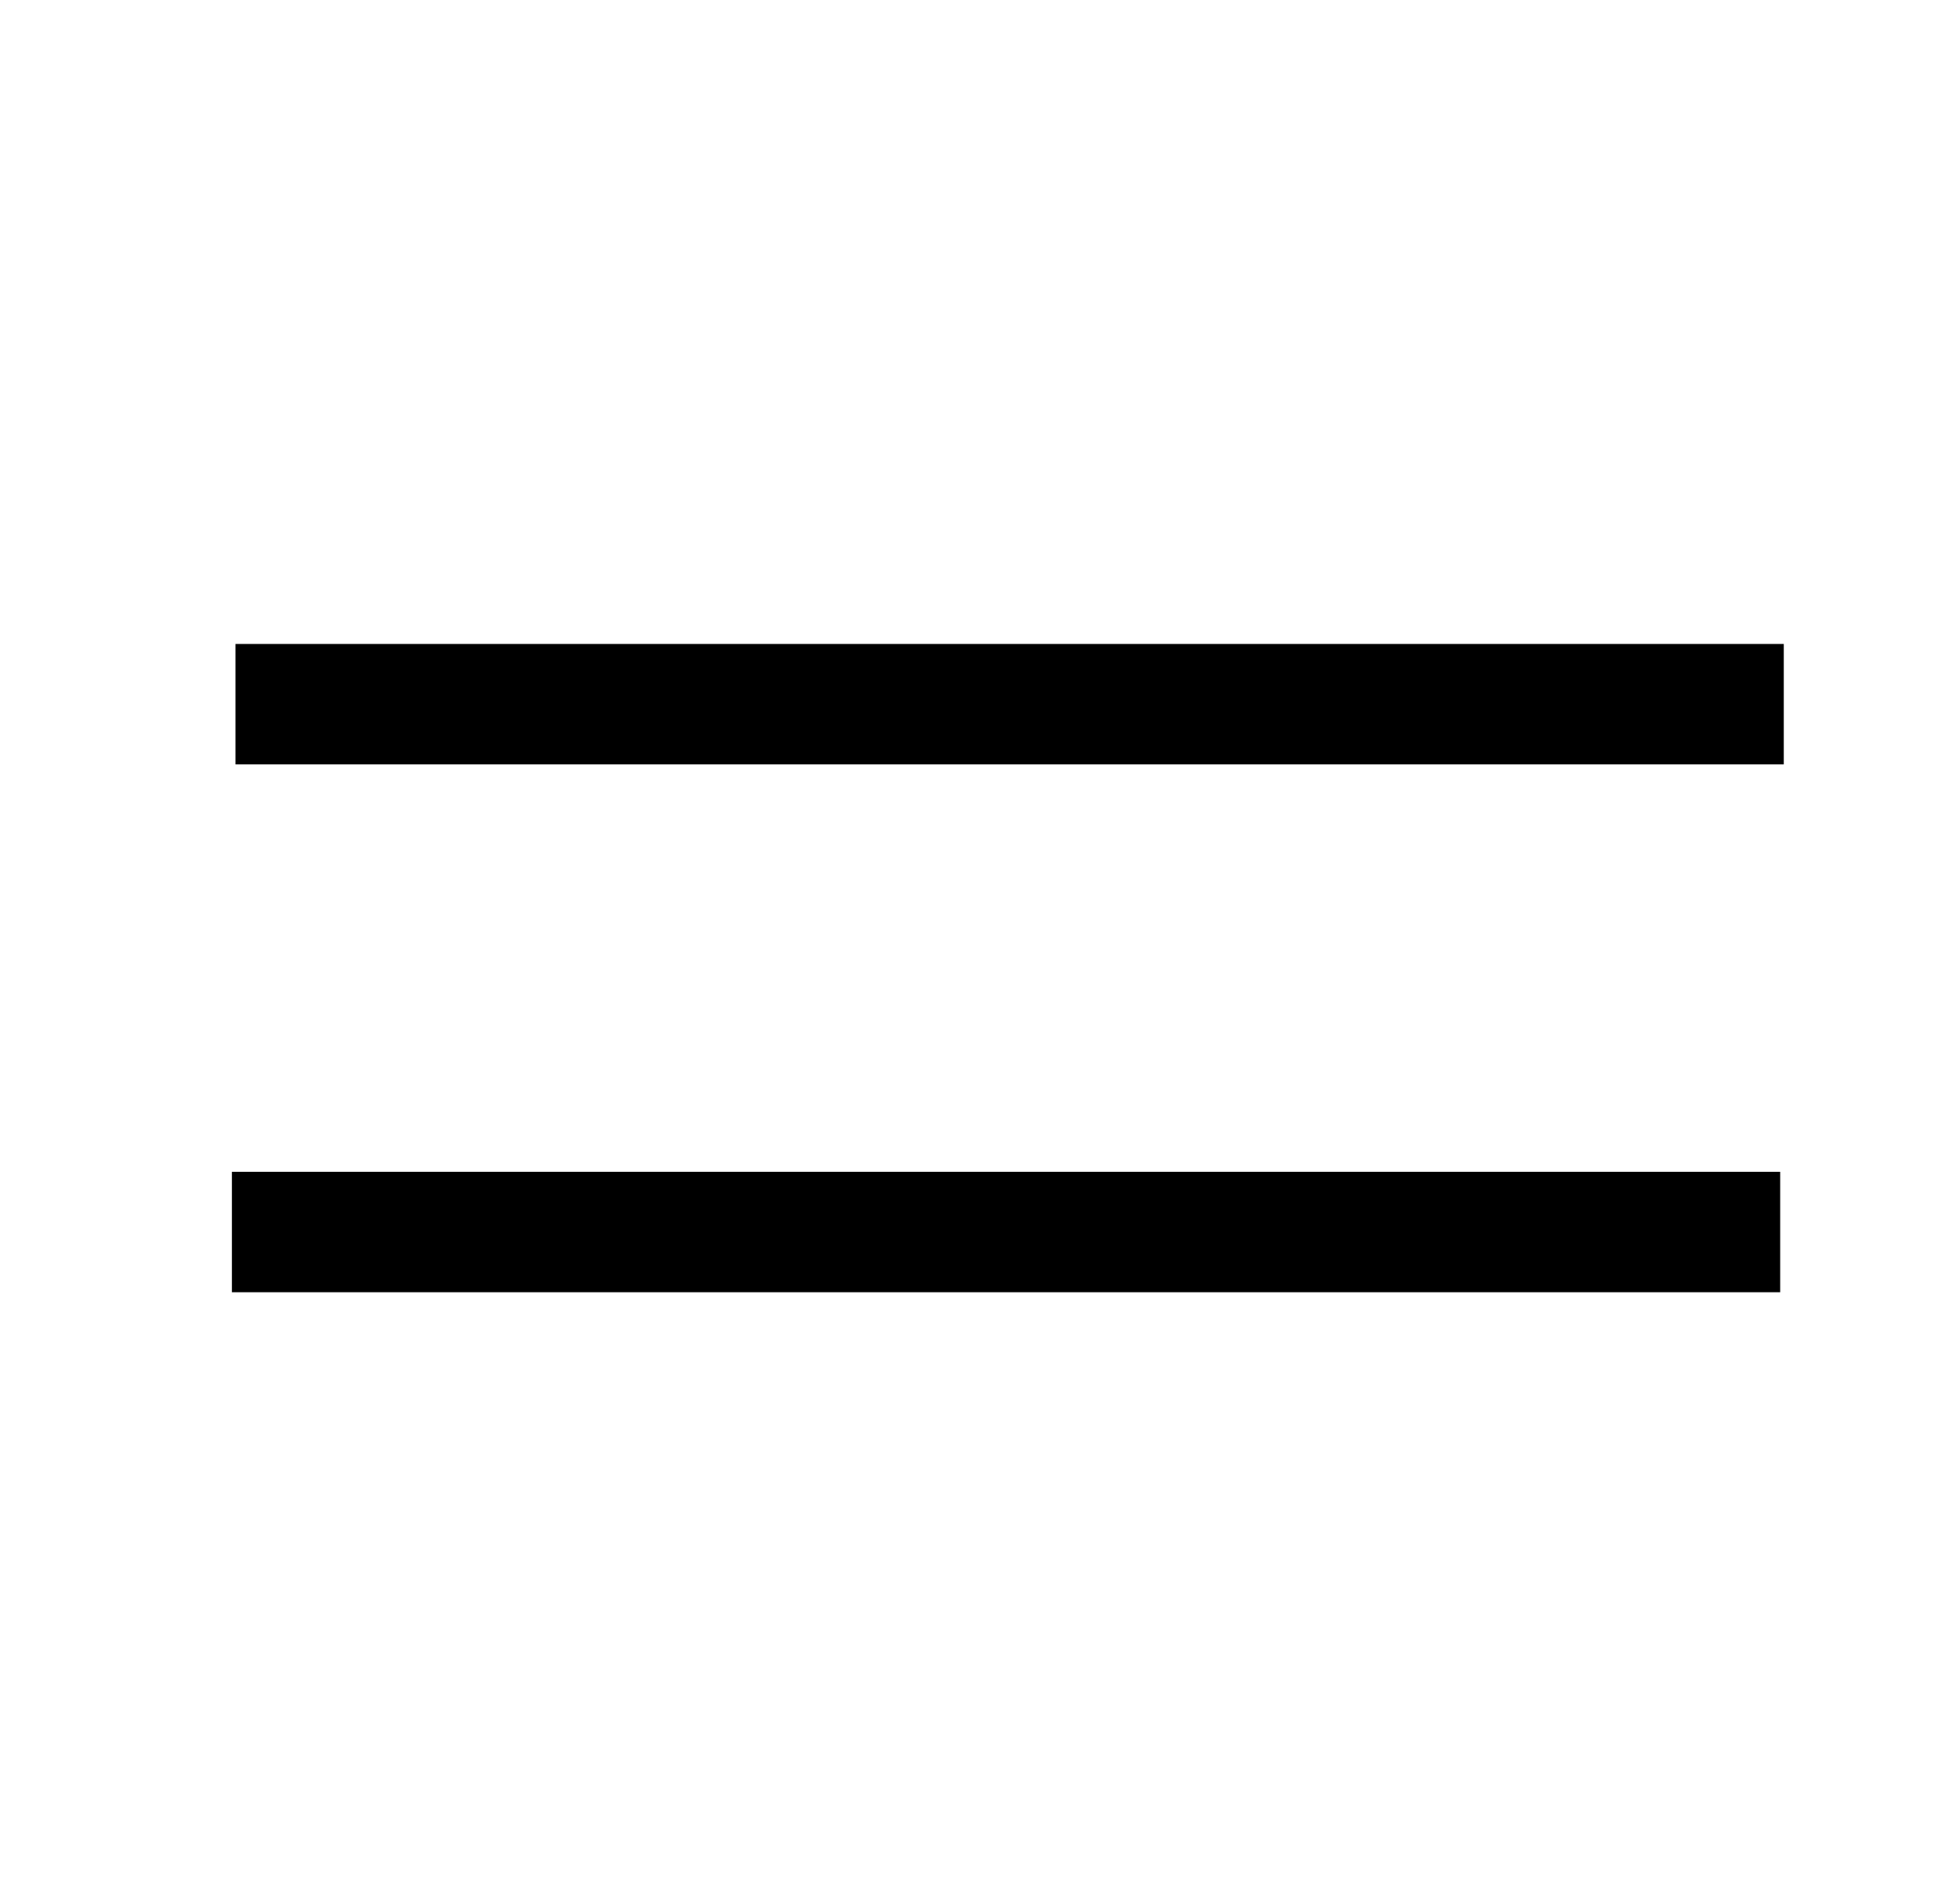
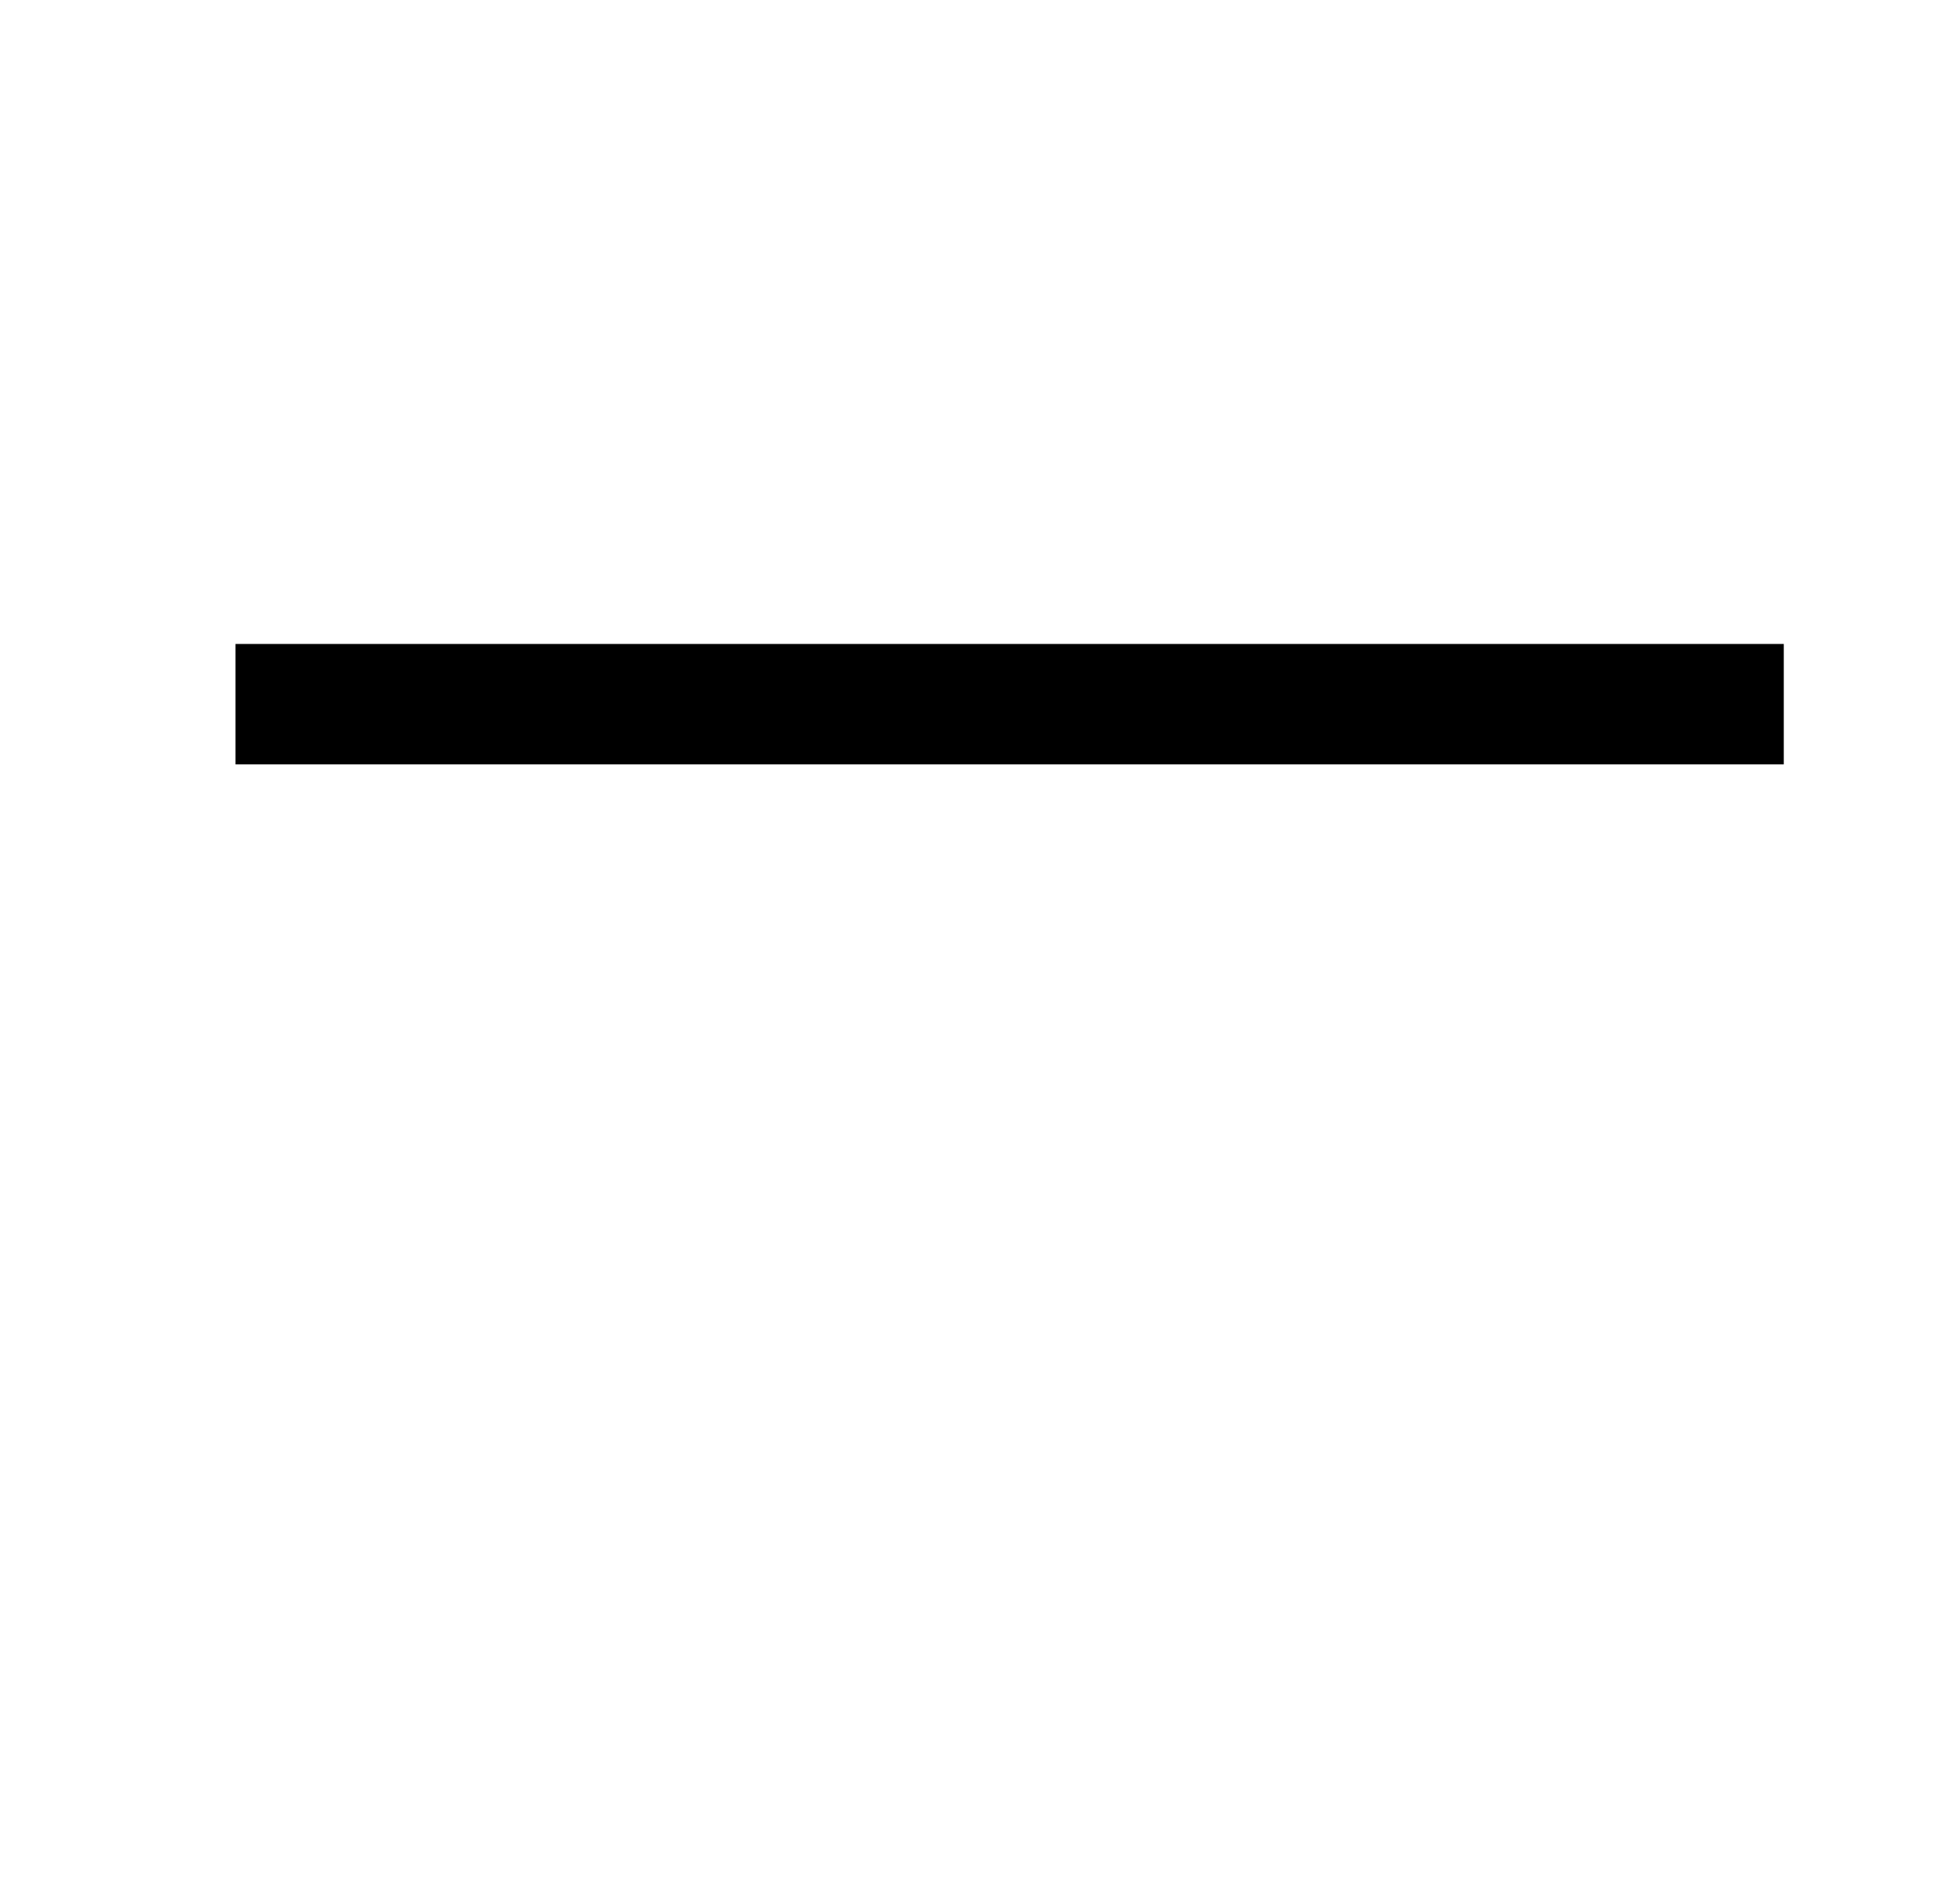
<svg xmlns="http://www.w3.org/2000/svg" width="100%" height="100%" viewBox="0 0 528 512" version="1.1" xml:space="preserve" style="fill-rule:evenodd;clip-rule:evenodd;stroke-linejoin:round;stroke-miterlimit:2;">
  <g transform="matrix(0.931,0,0,0.507,63.437,59.944)">
    <rect x="0.005" y="224" width="448" height="64" style="fill-rule:nonzero;" />
  </g>
  <g transform="matrix(0.931,0,0,0.507,62.466,202.172)">
-     <rect x="0.005" y="224" width="448" height="64" style="fill-rule:nonzero;" />
-   </g>
+     </g>
</svg>